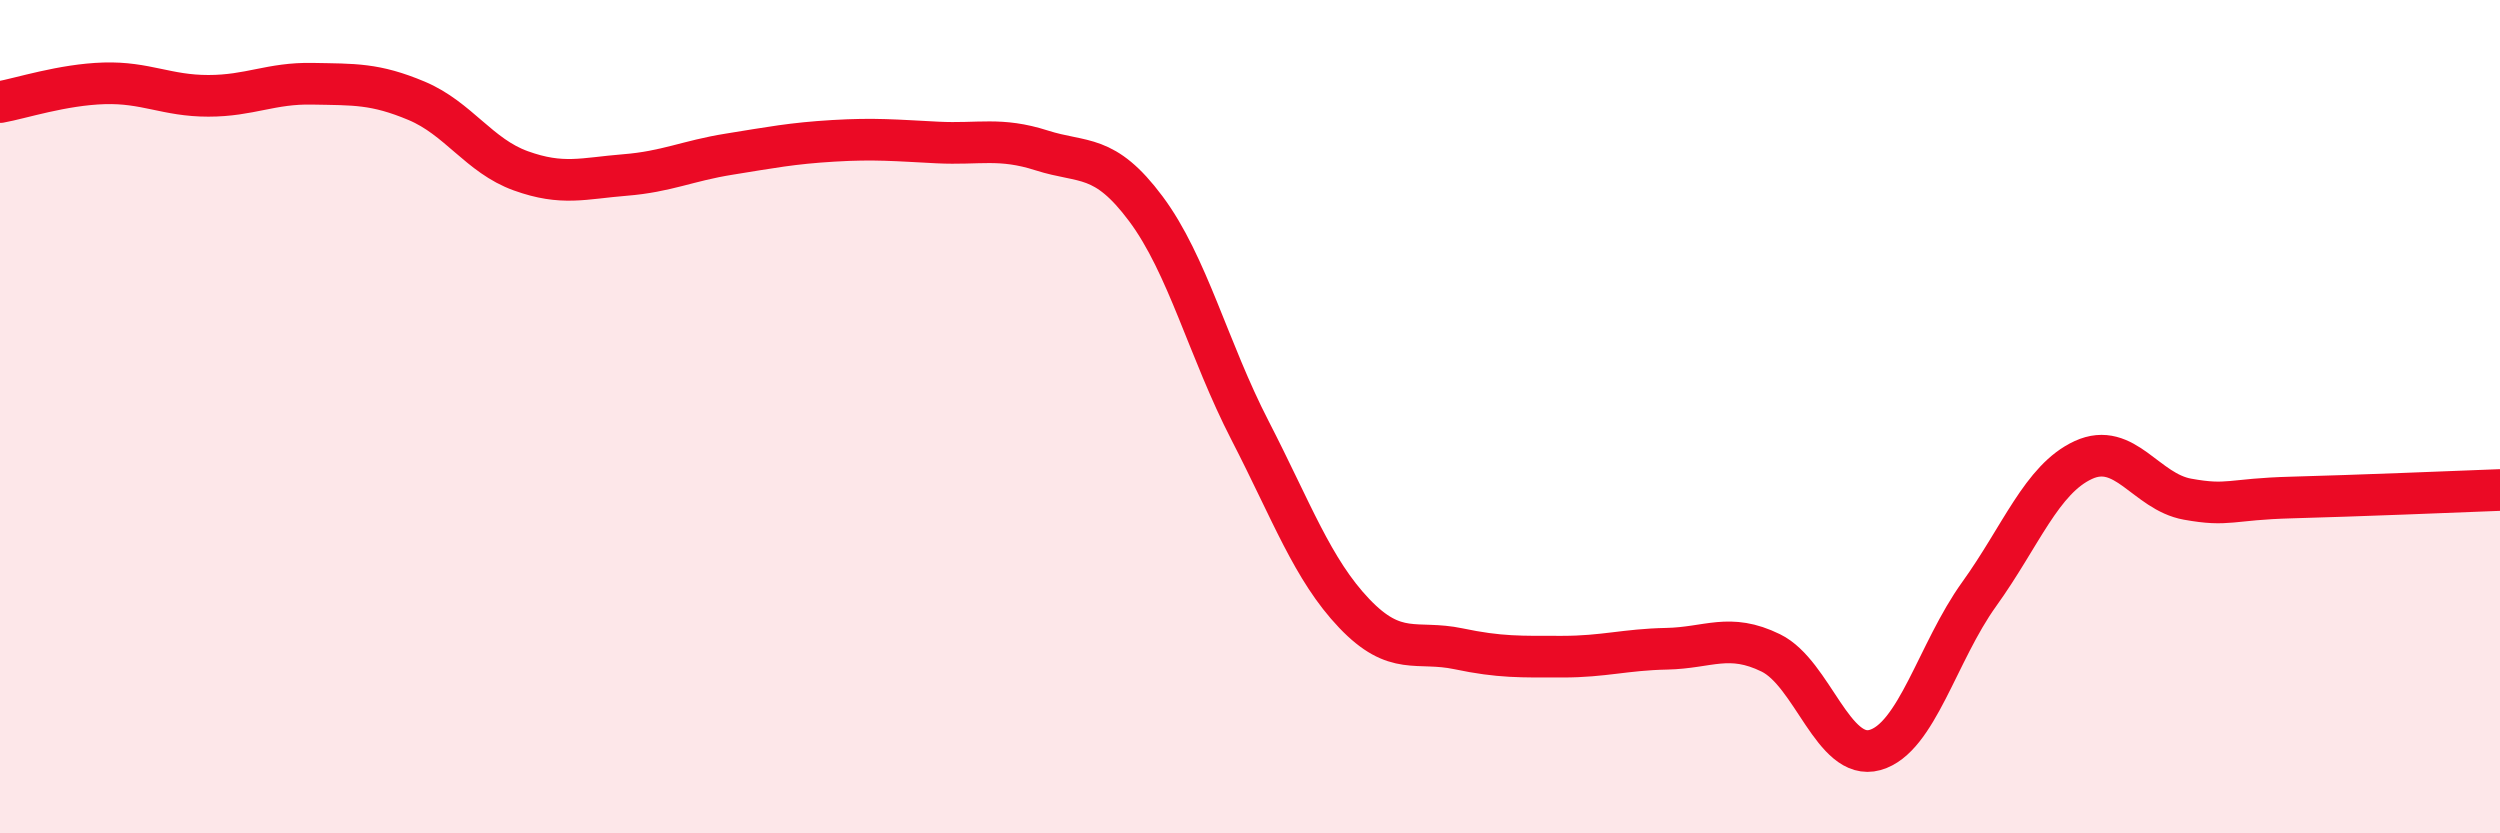
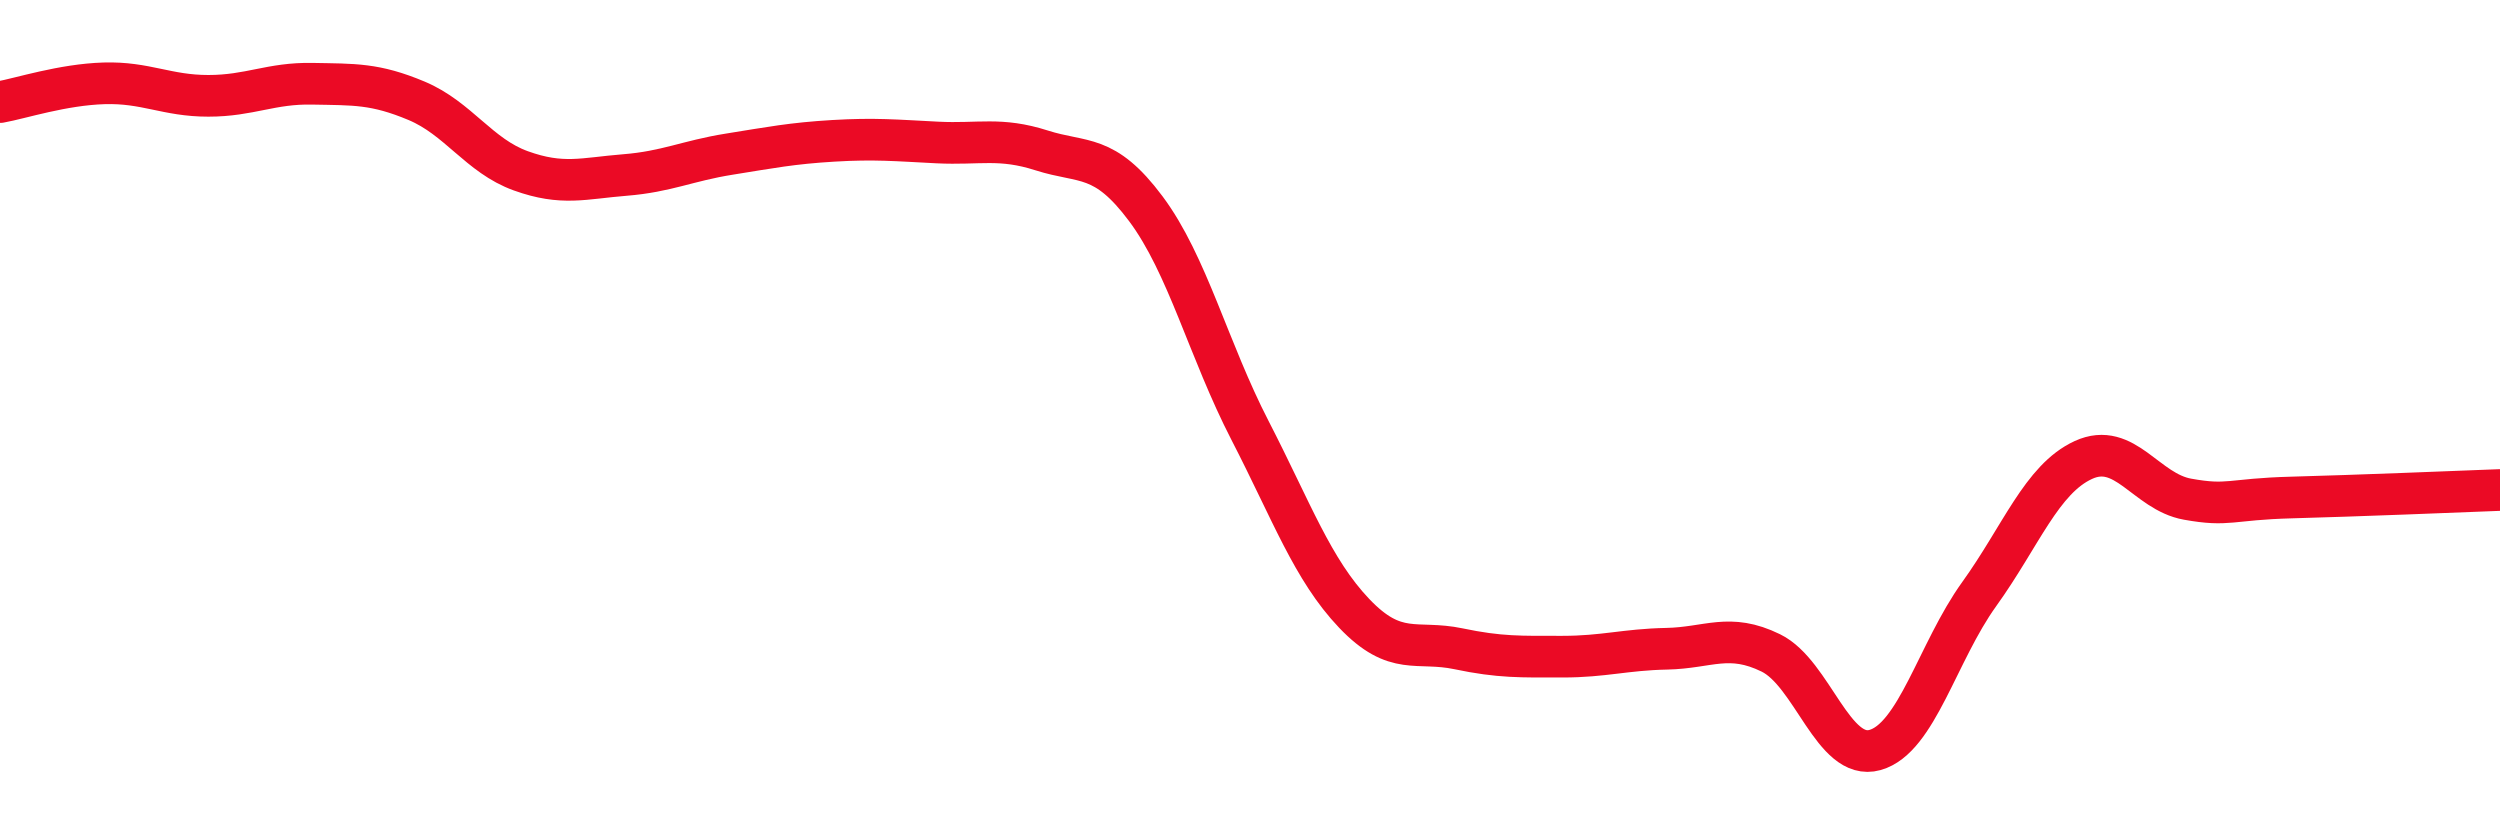
<svg xmlns="http://www.w3.org/2000/svg" width="60" height="20" viewBox="0 0 60 20">
-   <path d="M 0,2.45 C 0.5,2.36 1.5,2.03 2.5,2 C 3.5,1.97 4,2.3 5,2.3 C 6,2.3 6.5,1.99 7.5,2.01 C 8.5,2.03 9,2 10,2.42 C 11,2.84 11.5,3.74 12.5,4.1 C 13.5,4.46 14,4.28 15,4.2 C 16,4.12 16.5,3.86 17.5,3.7 C 18.5,3.54 19,3.44 20,3.38 C 21,3.32 21.5,3.37 22.5,3.42 C 23.5,3.47 24,3.29 25,3.61 C 26,3.93 26.5,3.67 27.5,5.01 C 28.5,6.35 29,8.39 30,10.33 C 31,12.27 31.5,13.67 32.5,14.72 C 33.5,15.77 34,15.36 35,15.57 C 36,15.78 36.5,15.76 37.5,15.76 C 38.5,15.76 39,15.59 40,15.57 C 41,15.55 41.5,15.18 42.5,15.67 C 43.5,16.16 44,18.28 45,18 C 46,17.72 46.5,15.65 47.5,14.26 C 48.5,12.87 49,11.5 50,11.04 C 51,10.58 51.5,11.8 52.5,11.98 C 53.5,12.16 53.5,11.98 55,11.94 C 56.5,11.9 59,11.8 60,11.76L60 20L0 20Z" fill="#EB0A25" opacity="0.1" stroke-linecap="round" stroke-linejoin="round" />
  <path d="M 0,2.45 C 0.5,2.36 1.5,2.03 2.5,2 C 3.5,1.97 4,2.3 5,2.3 C 6,2.3 6.5,1.99 7.5,2.01 C 8.5,2.03 9,2 10,2.42 C 11,2.84 11.5,3.74 12.5,4.1 C 13.5,4.46 14,4.28 15,4.2 C 16,4.12 16.5,3.86 17.5,3.7 C 18.5,3.54 19,3.44 20,3.38 C 21,3.32 21.5,3.37 22.5,3.42 C 23.5,3.47 24,3.29 25,3.61 C 26,3.93 26.5,3.67 27.5,5.01 C 28.5,6.35 29,8.39 30,10.33 C 31,12.27 31.5,13.67 32.5,14.72 C 33.5,15.77 34,15.36 35,15.57 C 36,15.78 36.5,15.76 37.5,15.76 C 38.5,15.76 39,15.59 40,15.57 C 41,15.55 41.5,15.18 42.5,15.67 C 43.5,16.16 44,18.28 45,18 C 46,17.72 46.5,15.65 47.5,14.26 C 48.5,12.87 49,11.5 50,11.04 C 51,10.58 51.5,11.8 52.5,11.98 C 53.5,12.16 53.5,11.98 55,11.94 C 56.5,11.9 59,11.8 60,11.76" stroke="#EB0A25" stroke-width="1" fill="none" stroke-linecap="round" stroke-linejoin="round" />
</svg>